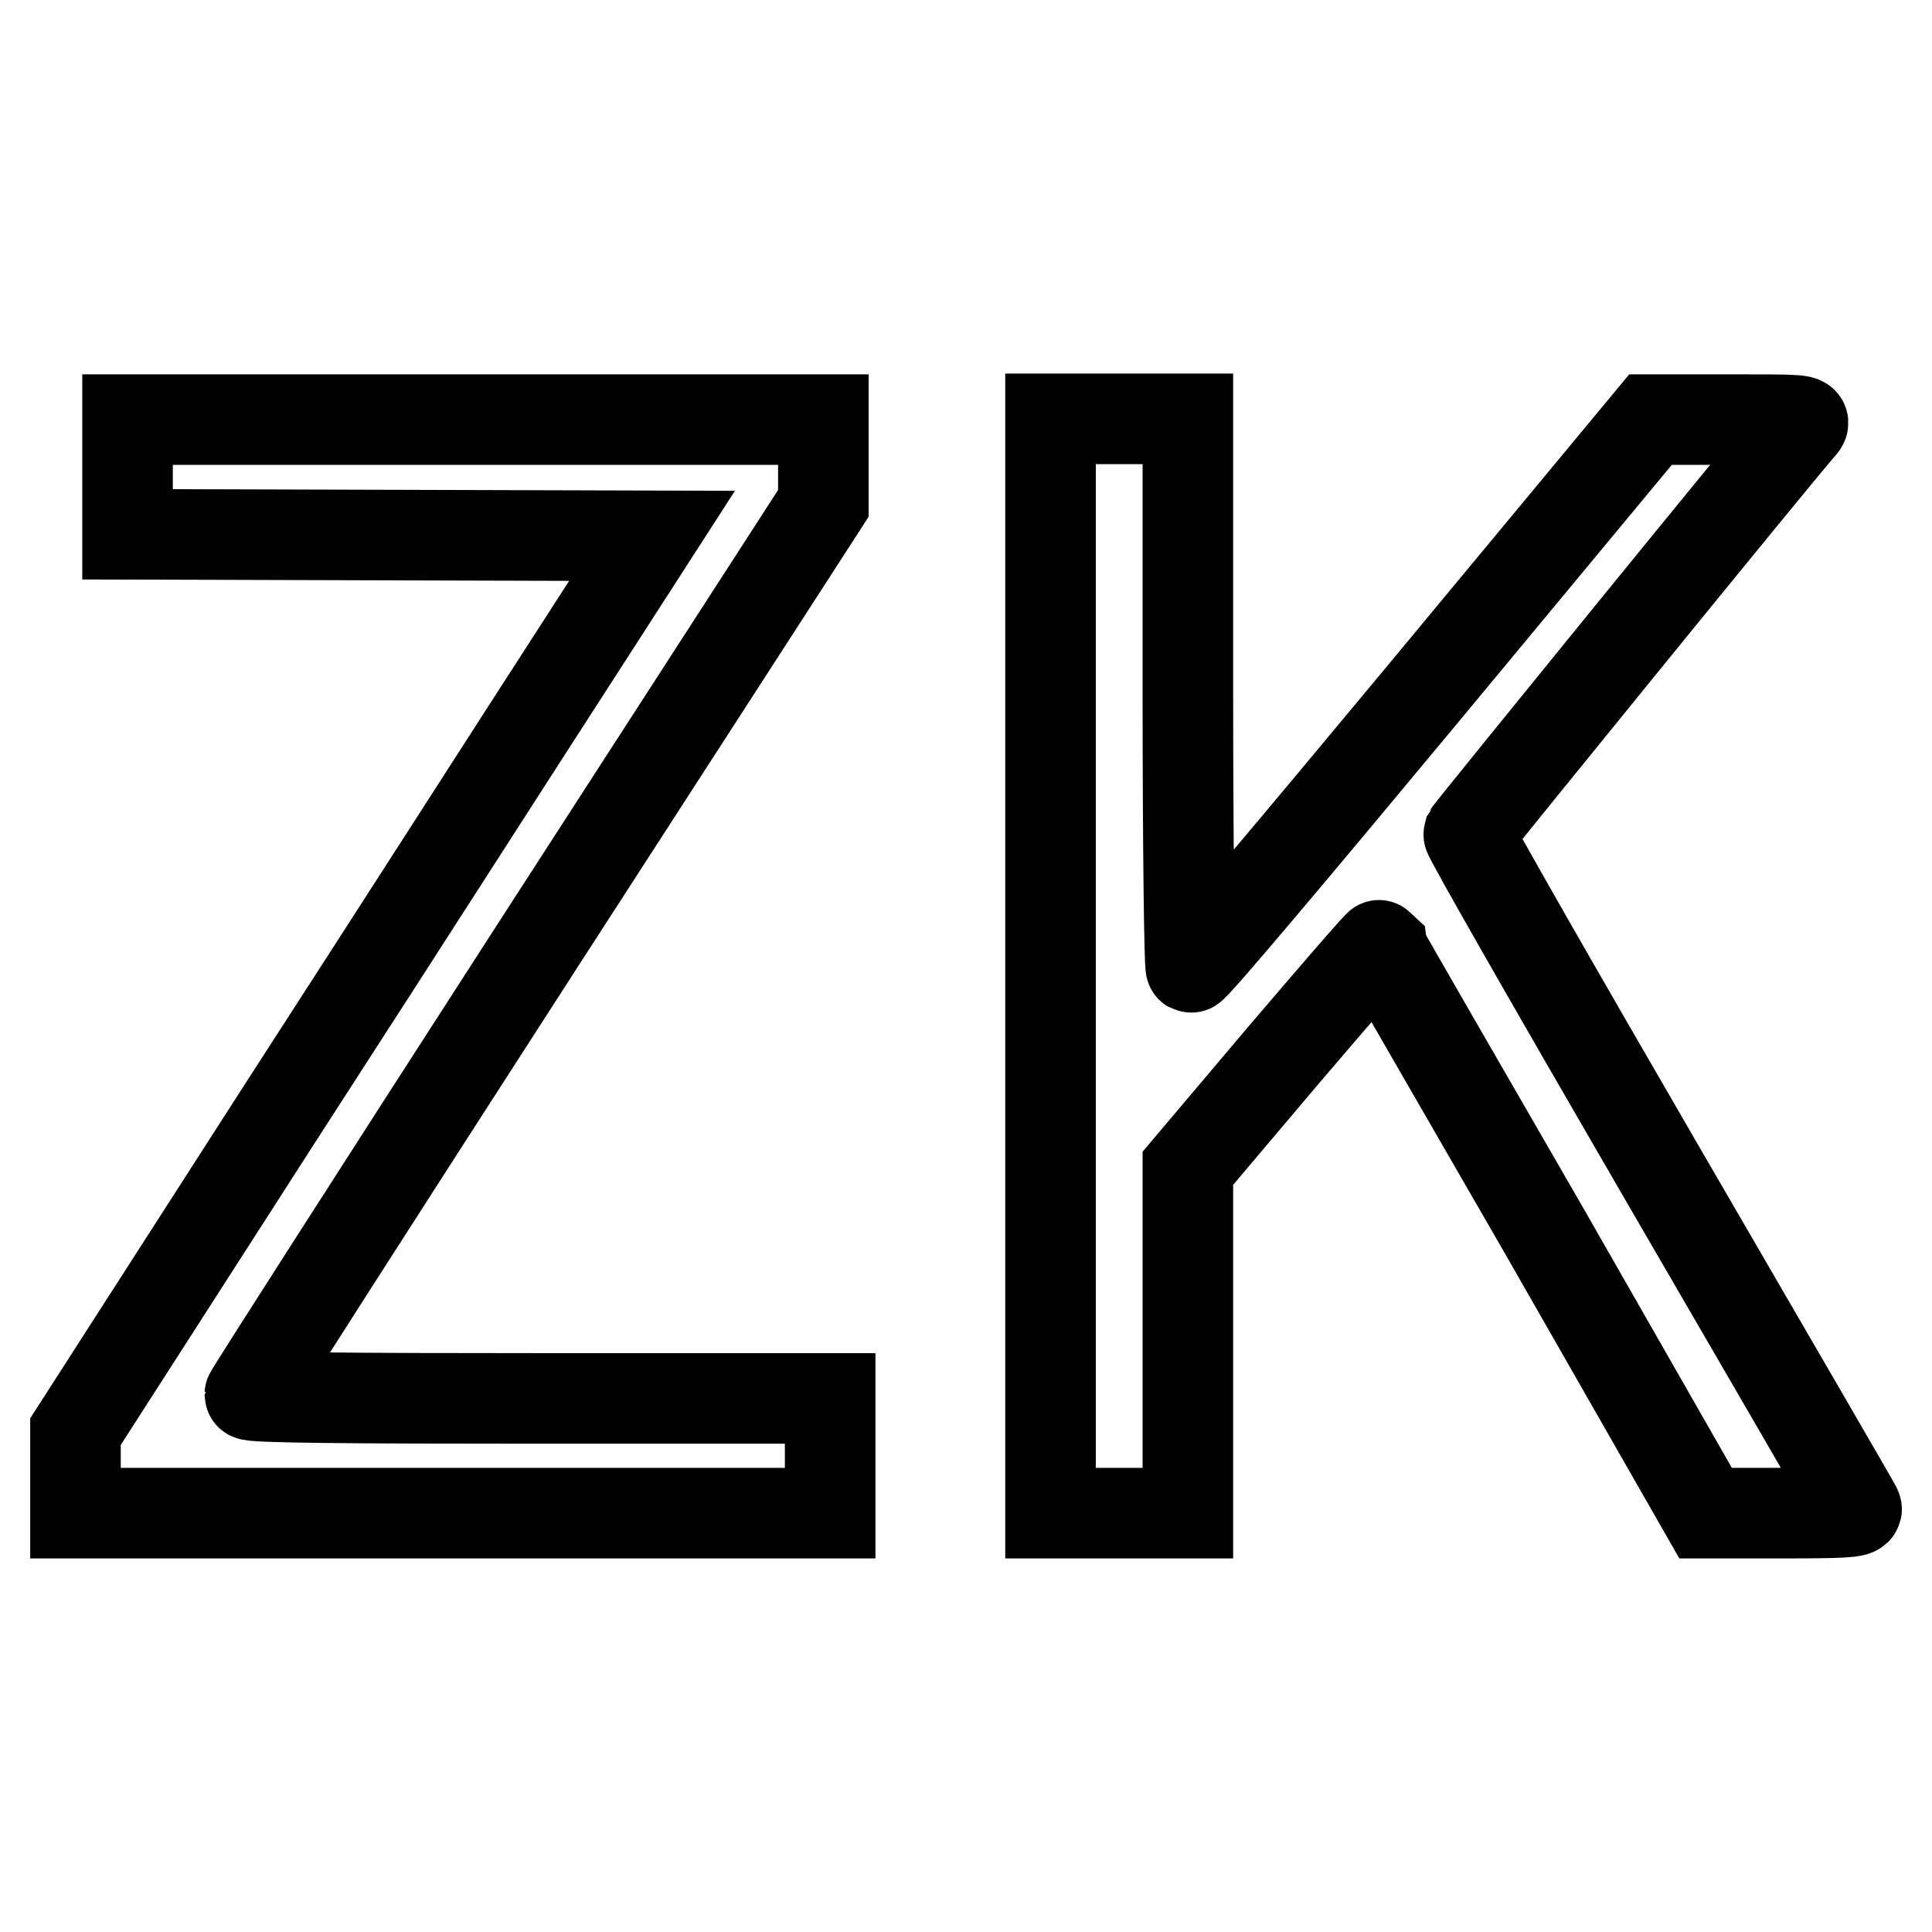
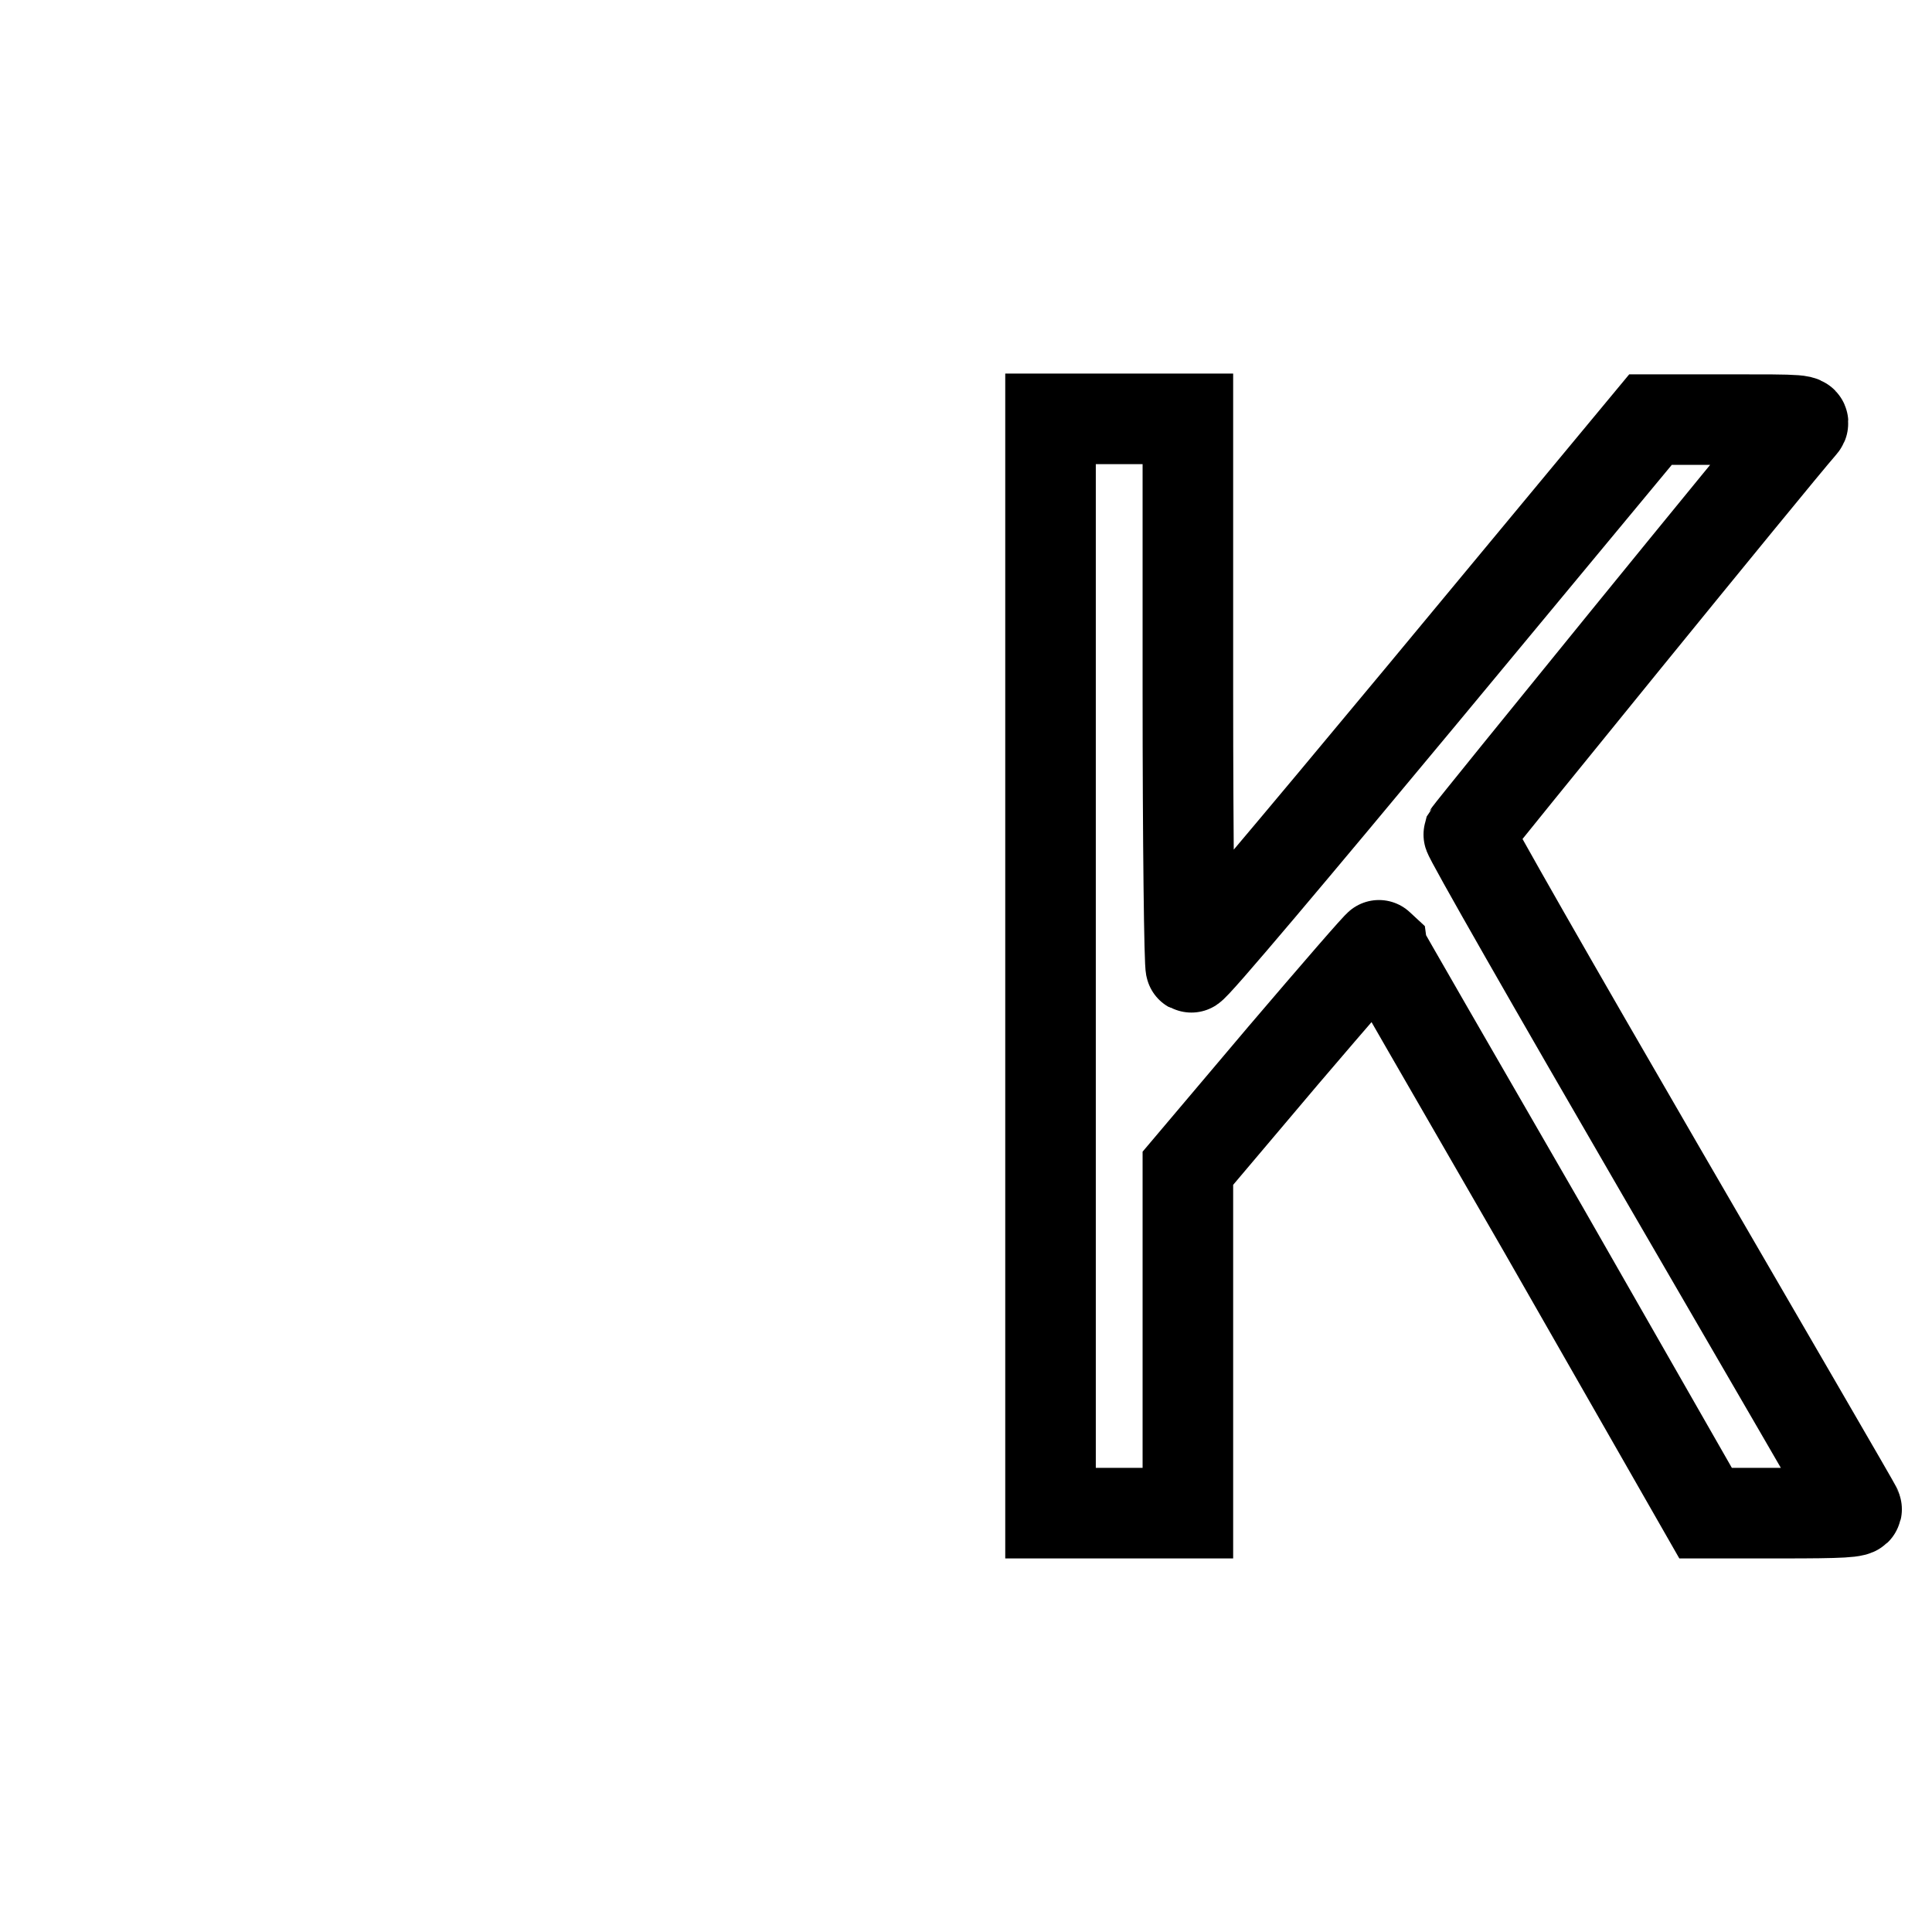
<svg xmlns="http://www.w3.org/2000/svg" version="1.1" x="0px" y="0px" viewBox="0 0 256 256" enable-background="new 0 0 256 256" xml:space="preserve">
  <g>
    <g>
      <g>
-         <path stroke-width="12" fill-opacity="0" stroke="#000000" d="M16.9,63.2v7.6l34.7,0.1l34.8,0.1L75.7,87.6c-5.9,9.1-23,35.8-38.2,59.3L10,189.7v5.4v5.4h50h50v-7.6v-7.6H71.6c-25.1,0-38.5-0.1-38.5-0.5c0-0.2,17.1-26.9,38-59.3l38-58.8v-5.6v-5.5H63H16.9L16.9,63.2L16.9,63.2z" />
        <path stroke-width="12" fill-opacity="0" stroke="#000000" d="M139.2,128v72.5h9.1h9.1v-22.8v-22.9l12.6-14.9c7-8.2,12.7-14.8,12.8-14.7c0,0.1,9.8,17.1,21.7,37.7l21.5,37.6h10.1c7.9,0,10.1-0.1,9.9-0.6c-0.1-0.3-11.8-20.4-25.9-44.7c-14.1-24.3-25.6-44.4-25.5-44.7c0.2-0.4,40.5-50,44.1-54.1c0.7-0.8,0.2-0.8-9.6-0.8h-10.4L188.5,92c-16.7,20.1-30.4,36.4-30.7,36.2c-0.2-0.1-0.4-16.6-0.4-36.5V55.5h-9.1h-9.1V128z" />
      </g>
    </g>
  </g>
</svg>